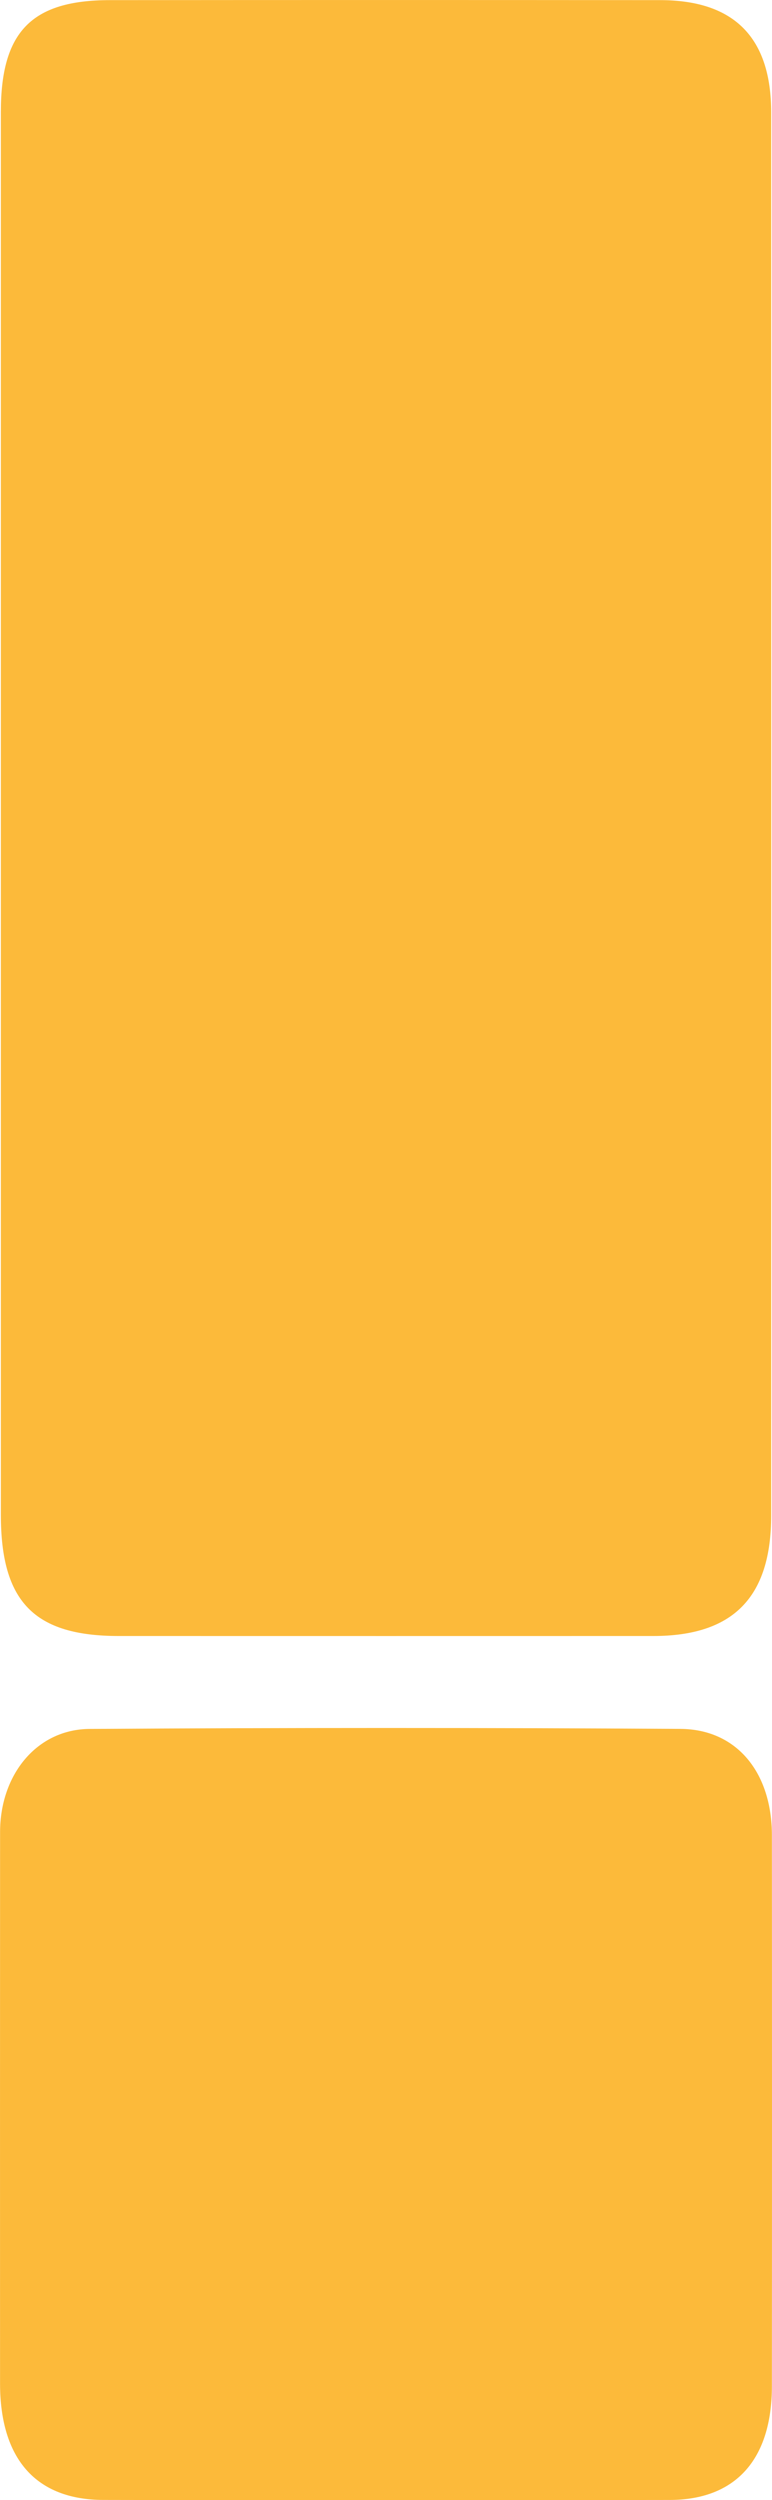
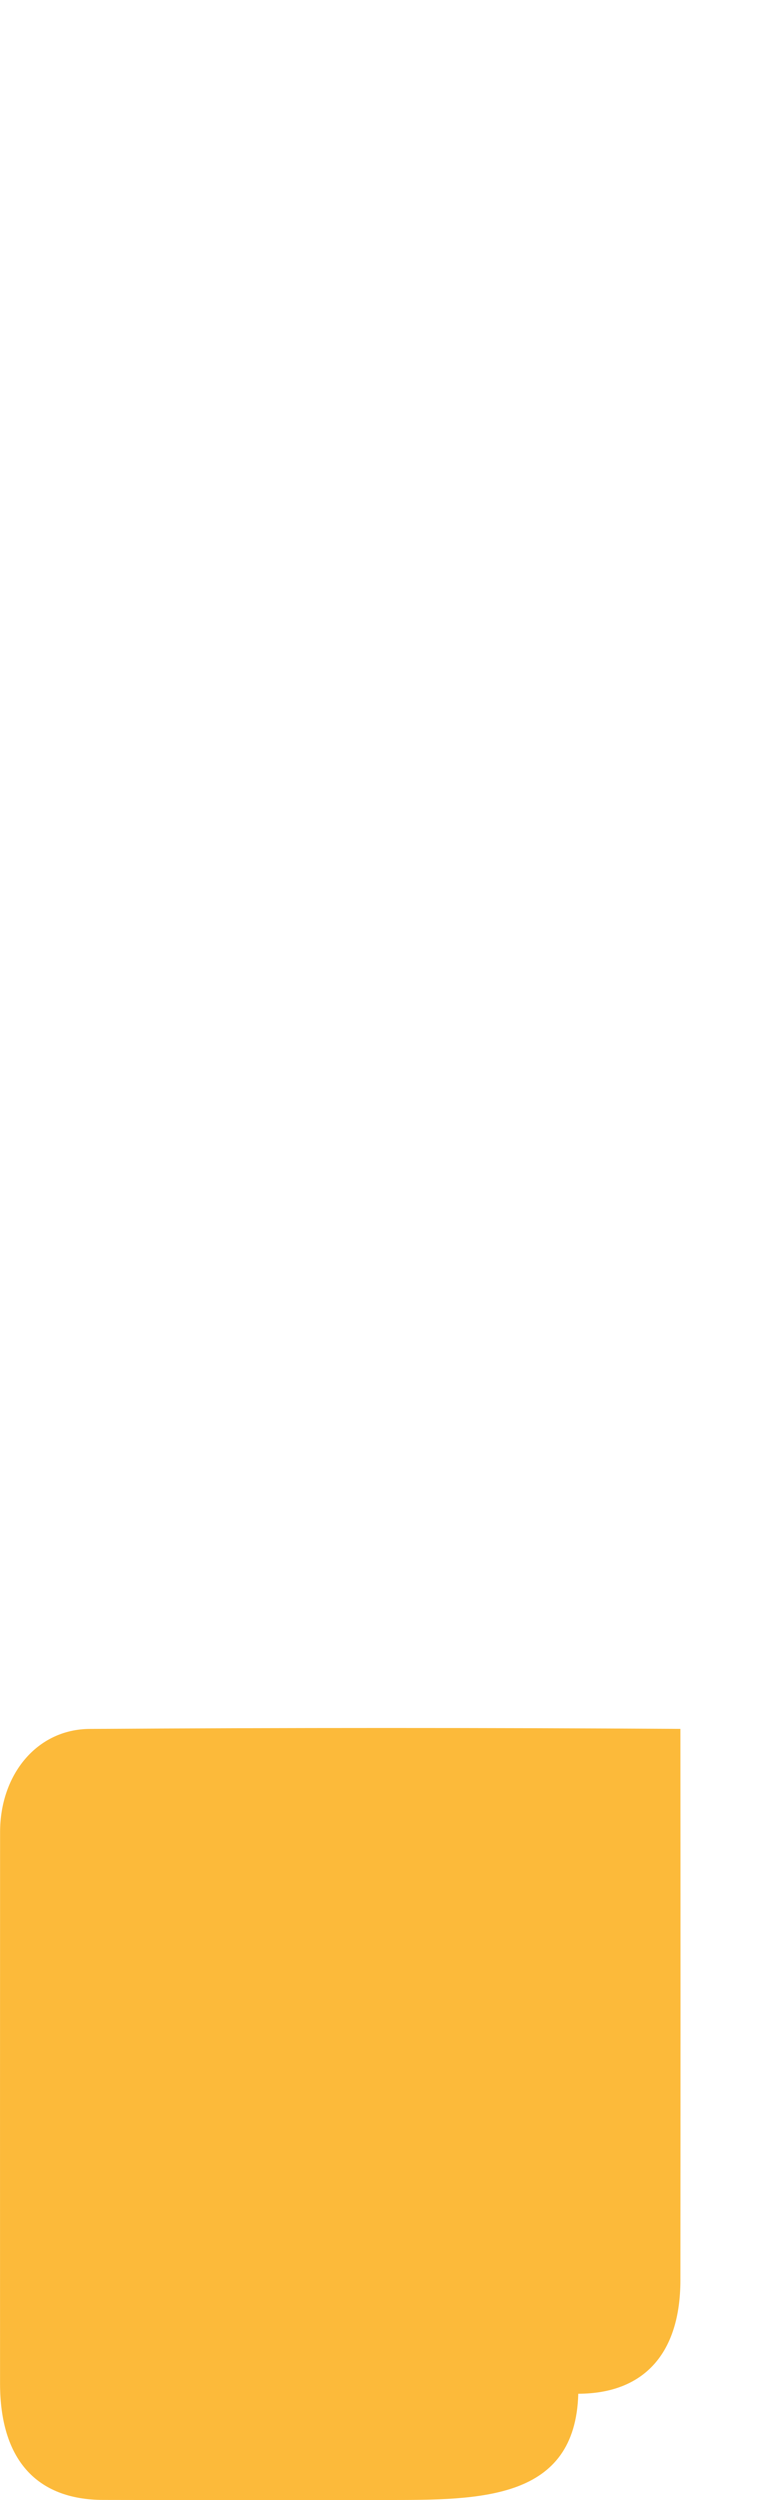
<svg xmlns="http://www.w3.org/2000/svg" width="158" height="511.619" viewBox="0 0 158 511.619">
  <g transform="translate(0 511.619) rotate(-90)">
-     <path d="M0,167.274q0-72.2,0-144.407C.007,6.5,6.273.039,22.28.027q56.348-.048,112.692,0,22.7.028,22.681,23,.029,143.567,0,287.133c0,16.729-7.788,24.632-24.119,24.636q-54.688.013-109.378,0C6.81,334.8,0,327.79,0,310Z" transform="translate(511.619 0.177) rotate(90)" fill="#fcba3a" />
-     <path d="M79.1,157.986c-19.323,0-38.647.038-57.97-.013C7.376,157.936.017,149.593.01,134.13Q-.007,77.715.017,21.3C.025,9.5,7.569.258,18.346.19Q78.8-.193,139.254.183c11.518.069,18.714,8.908,18.722,21.735q.042,56.414,0,112.829c-.016,14.978-7.445,23.2-20.9,23.23C117.748,158.016,98.424,157.986,79.1,157.986Z" transform="translate(158 0) rotate(90)" fill="#fcba3a" />
+     <path d="M79.1,157.986c-19.323,0-38.647.038-57.97-.013C7.376,157.936.017,149.593.01,134.13Q-.007,77.715.017,21.3C.025,9.5,7.569.258,18.346.19Q78.8-.193,139.254.183q.042,56.414,0,112.829c-.016,14.978-7.445,23.2-20.9,23.23C117.748,158.016,98.424,157.986,79.1,157.986Z" transform="translate(158 0) rotate(90)" fill="#fcba3a" />
  </g>
</svg>